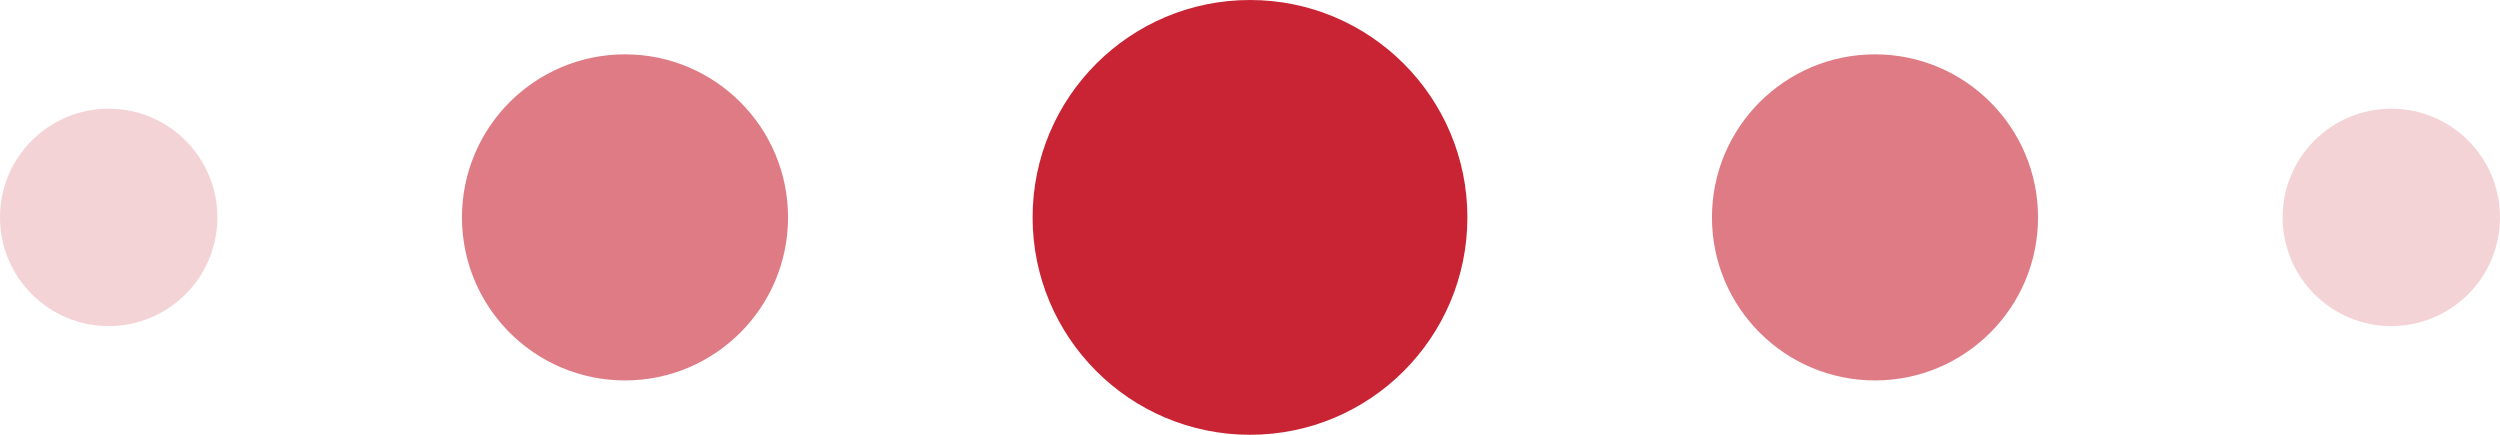
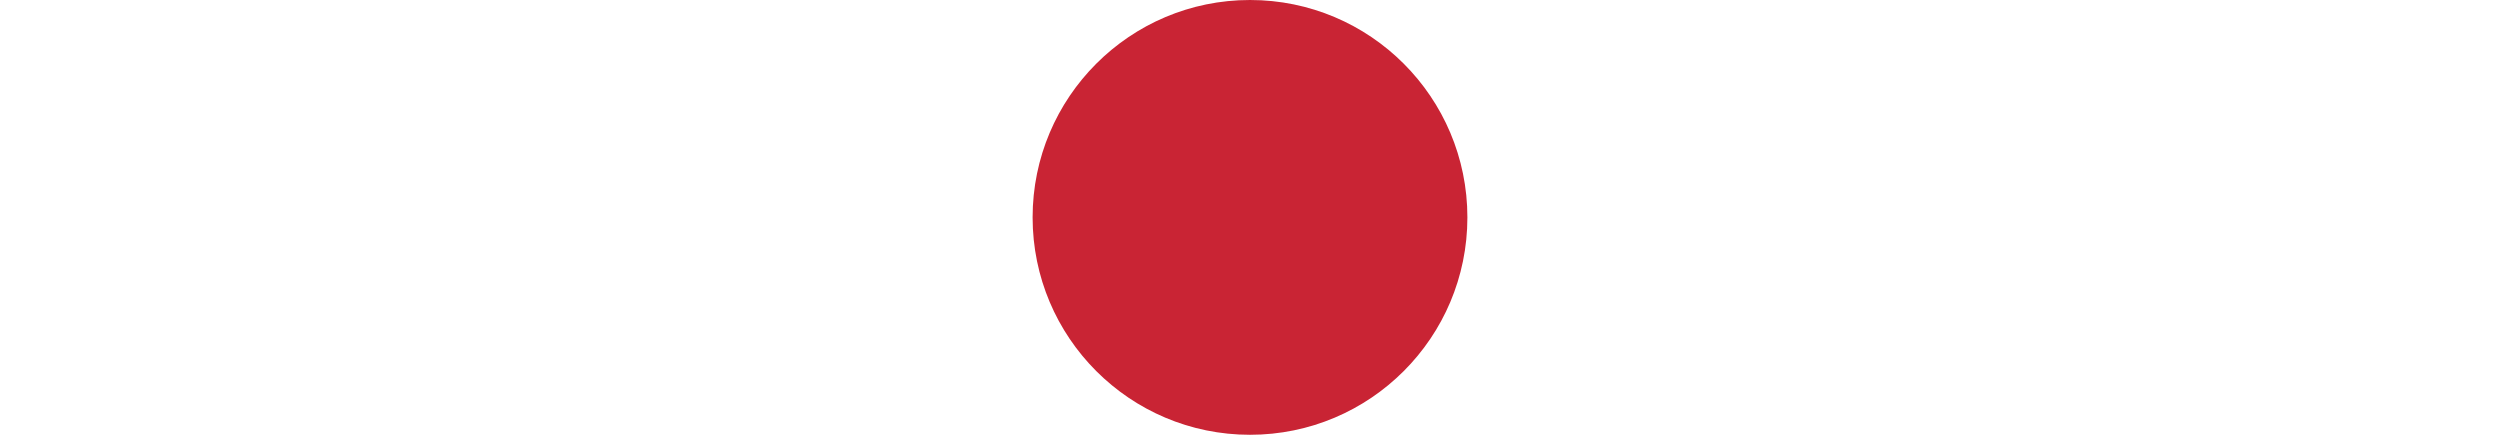
<svg xmlns="http://www.w3.org/2000/svg" width="92" height="16" viewBox="0 0 92 16" fill="none">
-   <circle cx="4" cy="8" r="4" fill="#C92434" fill-opacity="0.2" />
-   <circle cx="23" cy="8" r="6" fill="#C92434" fill-opacity="0.6" />
  <circle cx="46" cy="8" r="8" fill="#C92434" />
-   <circle cx="69" cy="8" r="6" fill="#C92434" fill-opacity="0.6" />
-   <circle cx="88" cy="8" r="4" fill="#C92434" fill-opacity="0.2" />
</svg>